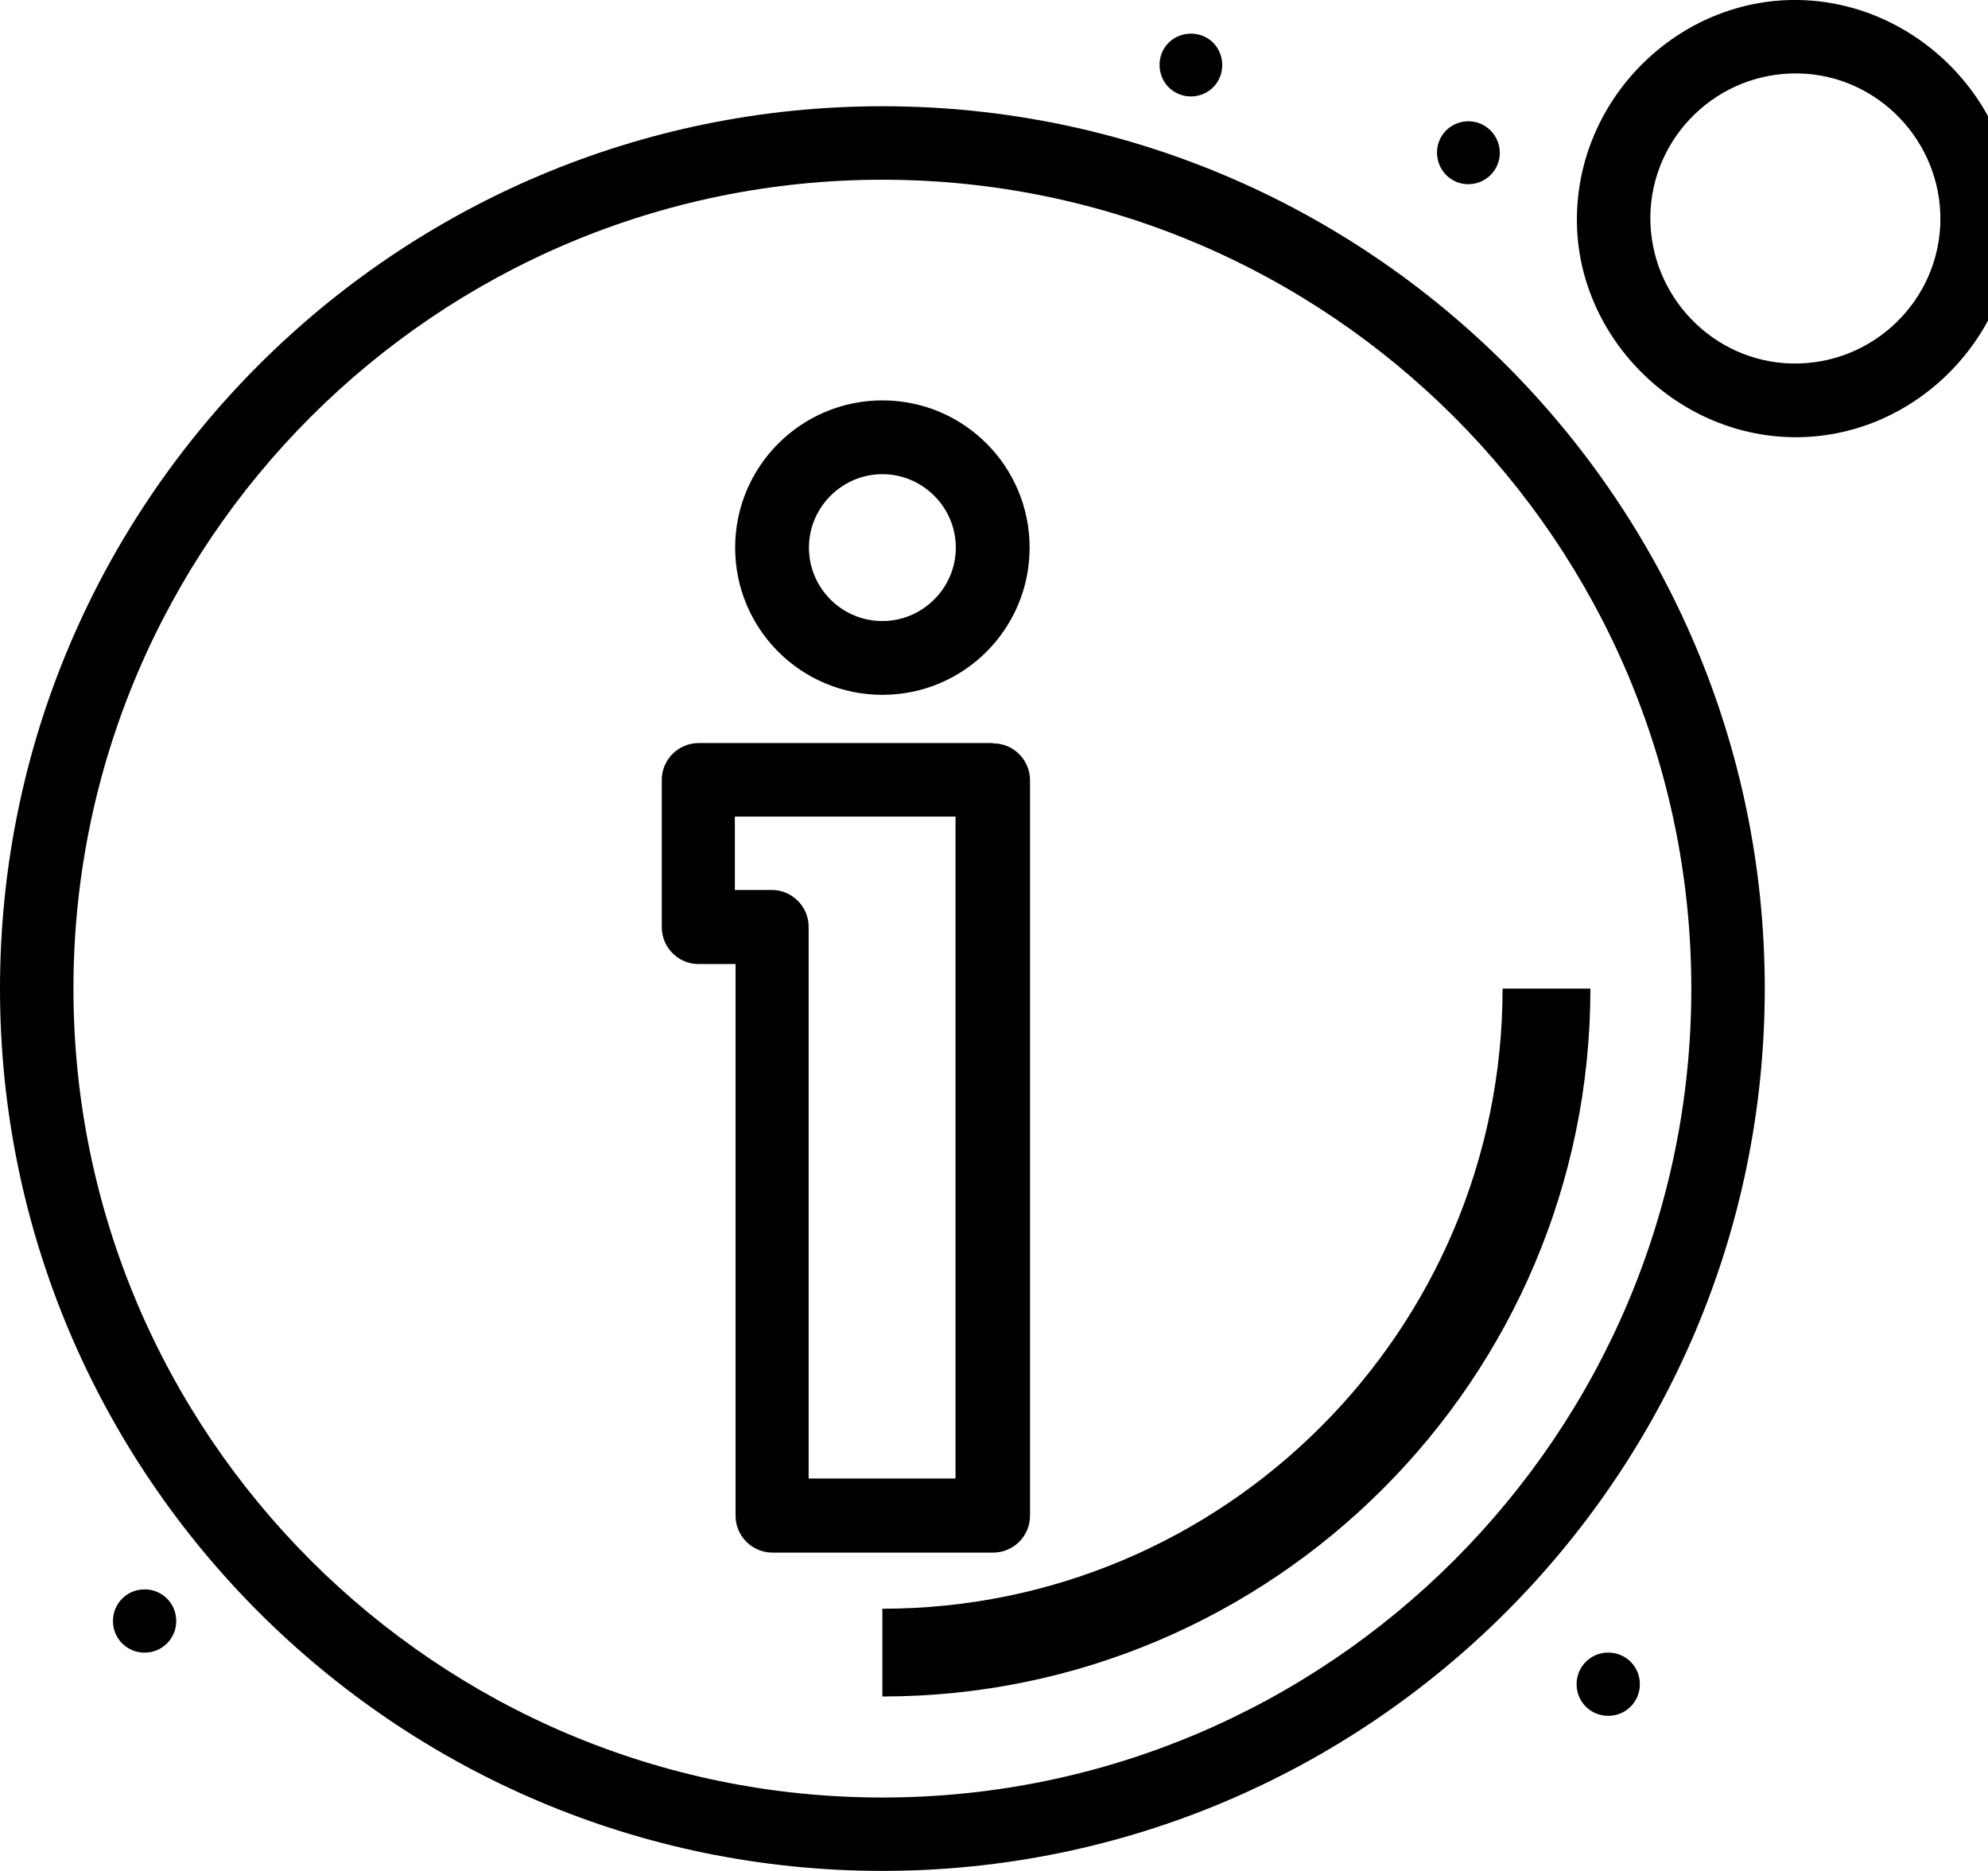
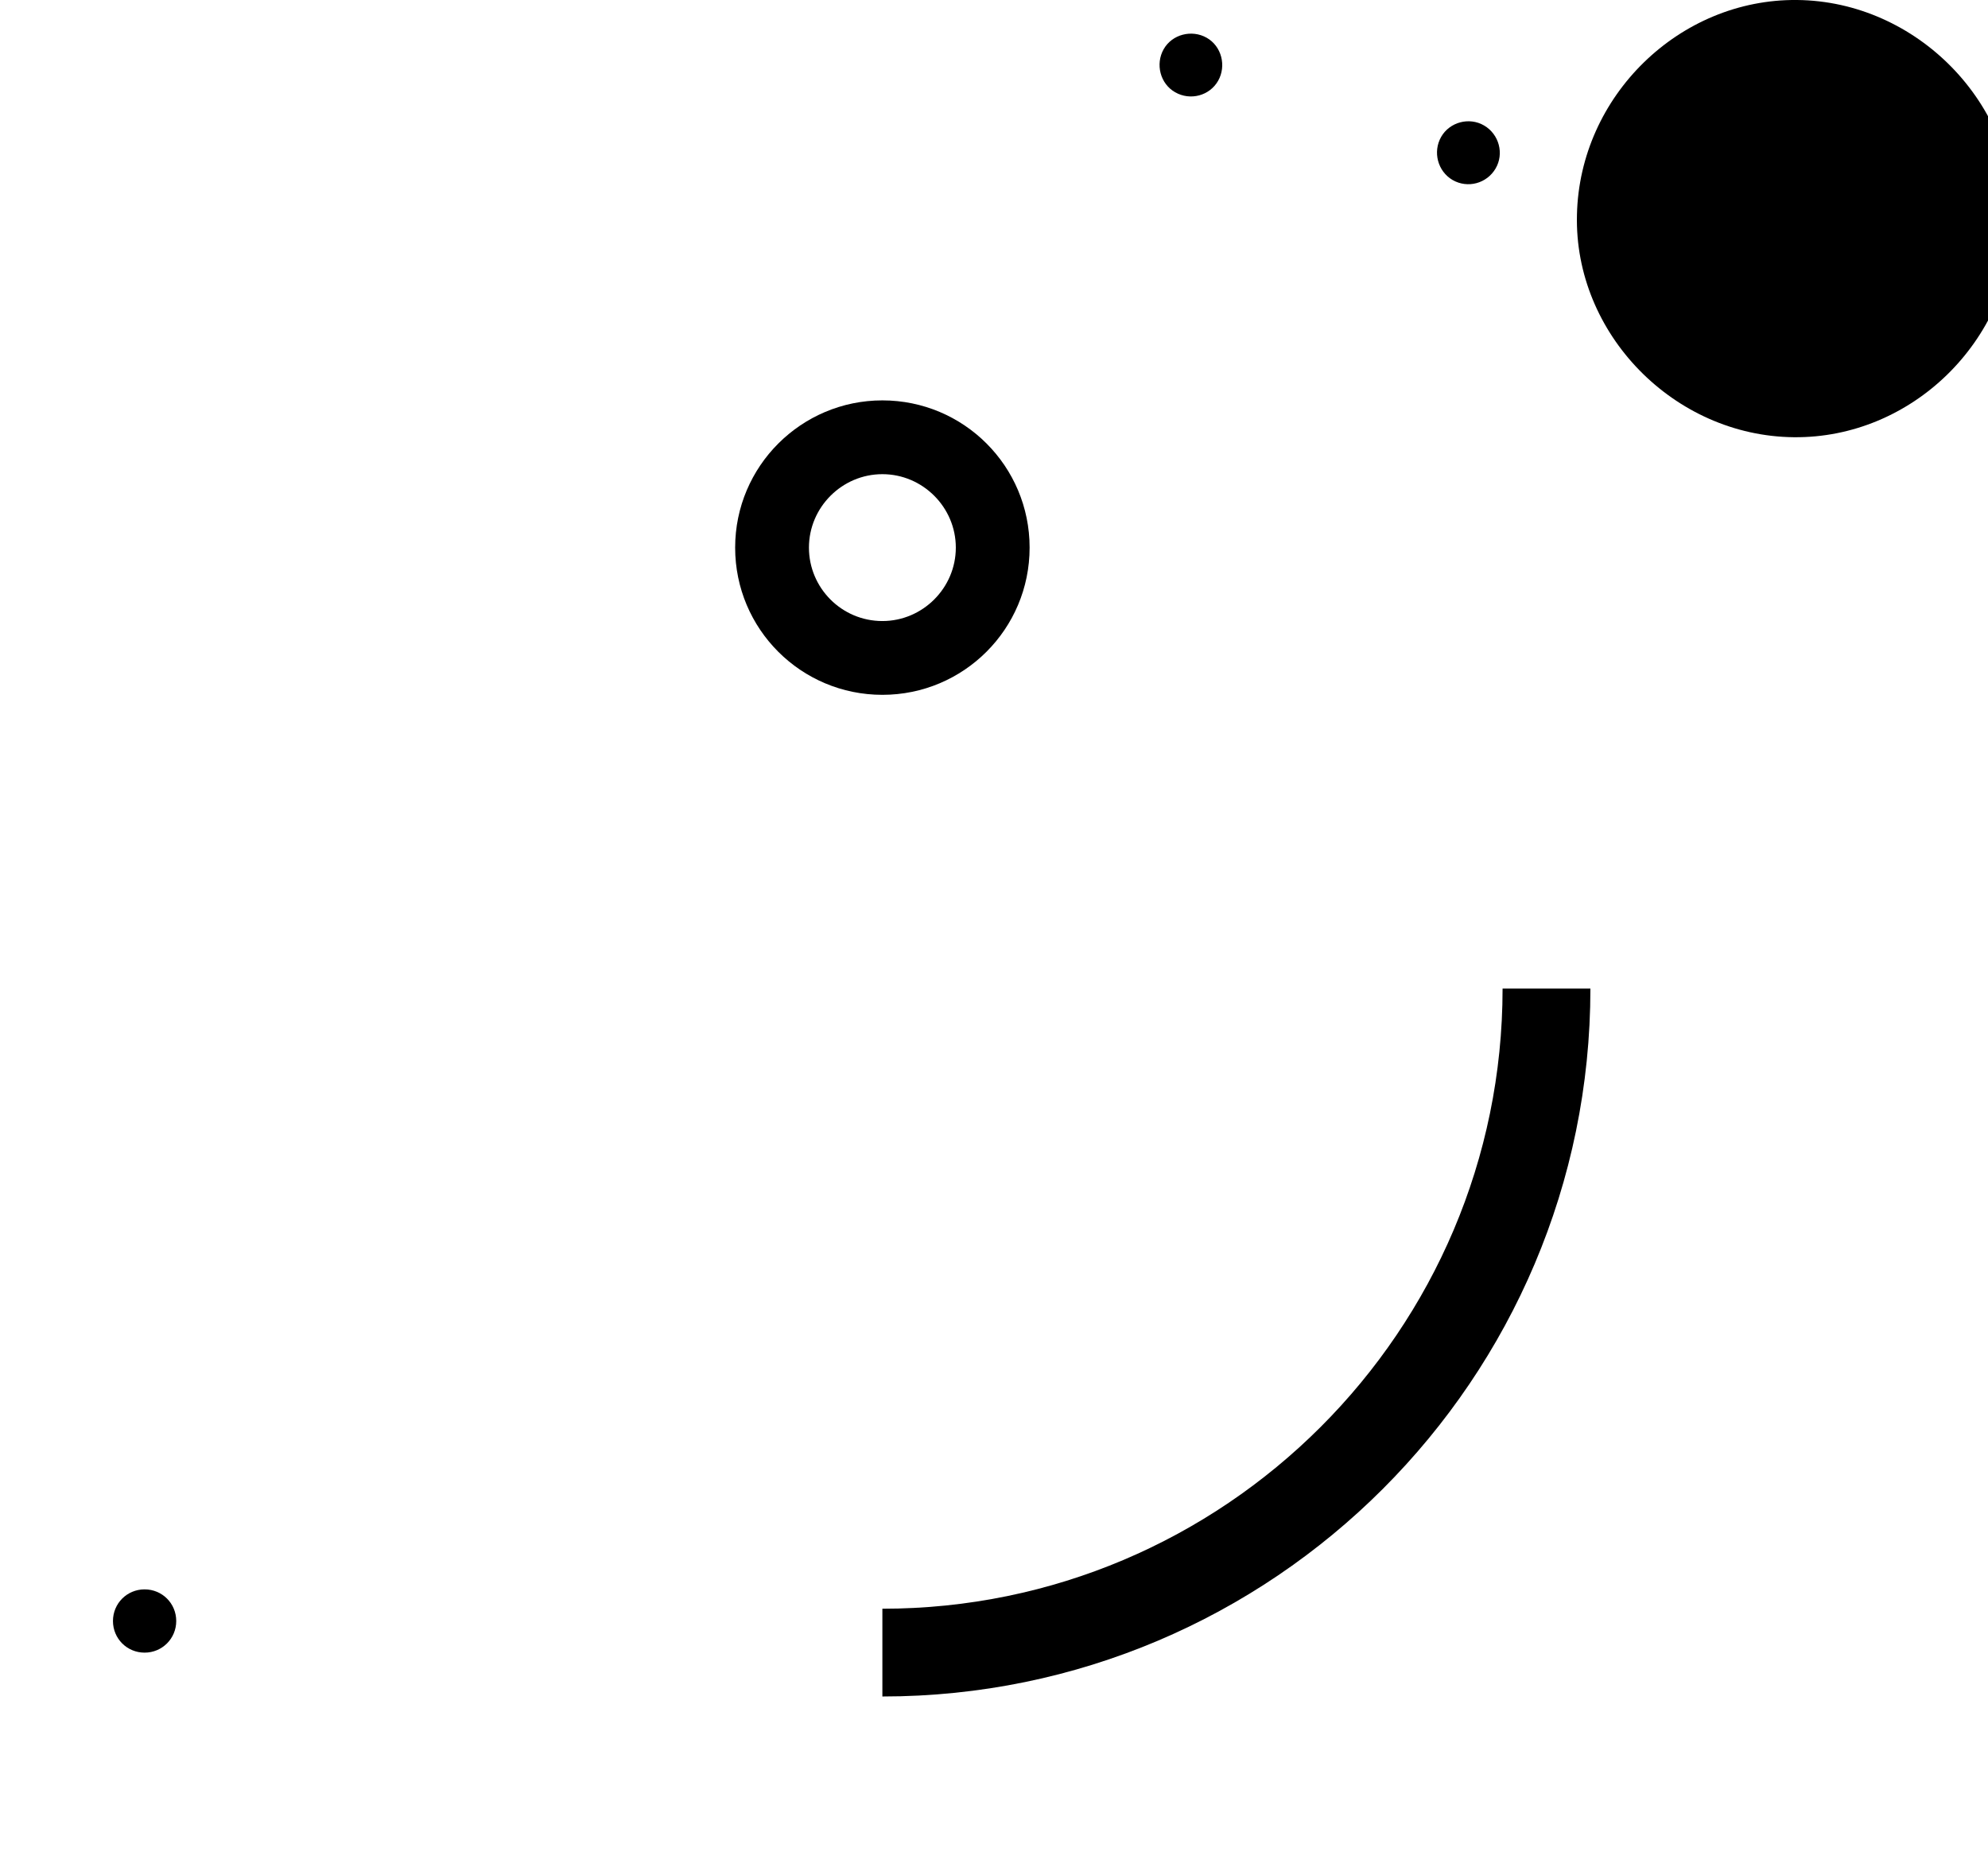
<svg xmlns="http://www.w3.org/2000/svg" version="1.1" width="34" height="32" viewBox="0 0 34 32">
  <title>infos</title>
  <path d="M15.091 6.848c-1.387 0-2.518 1.126-2.518 2.518s1.126 2.518 2.518 2.518 2.518-1.126 2.518-2.518-1.126-2.518-2.518-2.518zM15.091 10.622c-0.696 0-1.256-0.566-1.256-1.256s0.566-1.256 1.256-1.256 1.256 0.566 1.256 1.256-0.566 1.256-1.256 1.256z" />
-   <path d="M16.979 12.709h-5.030c-0.345 0-0.631 0.28-0.631 0.631v2.518c0 0.345 0.28 0.631 0.631 0.631h0.631v9.435c0 0.345 0.28 0.631 0.631 0.631h3.774c0.345 0 0.631-0.28 0.631-0.631v-12.579c0-0.345-0.28-0.631-0.631-0.631zM16.348 25.288h-2.518v-9.435c0-0.345-0.28-0.631-0.631-0.631h-0.631v-1.256h3.774v11.322z" />
-   <path d="M15.091 1.817c-8.319 0-15.091 6.767-15.091 15.091s6.772 15.091 15.091 15.091 15.091-6.772 15.091-15.091-6.767-15.091-15.091-15.091zM15.091 30.744c-7.628 0-13.835-6.207-13.835-13.835s6.207-13.835 13.835-13.835 13.835 6.207 13.835 13.835-6.207 13.835-13.835 13.835z" />
-   <path d="M30.679 7.478c-2.052-0.020-3.759-1.772-3.709-3.804 0.045-2.032 1.752-3.694 3.764-3.674 2.052 0.020 3.764 1.777 3.714 3.804-0.050 2.032-1.757 3.694-3.769 3.674zM33.186 3.764c0.010-1.351-1.071-2.478-2.418-2.508-1.387-0.030-2.528 1.076-2.543 2.453-0.010 1.351 1.071 2.478 2.418 2.508 1.387 0.030 2.528-1.076 2.543-2.453z" />
+   <path d="M30.679 7.478c-2.052-0.020-3.759-1.772-3.709-3.804 0.045-2.032 1.752-3.694 3.764-3.674 2.052 0.020 3.764 1.777 3.714 3.804-0.050 2.032-1.757 3.694-3.769 3.674zM33.186 3.764z" />
  <path d="M15.091 29.017v-1.502c5.846 0 10.607-4.755 10.607-10.607h1.502c0 6.677-5.431 12.108-12.108 12.108z" />
  <path d="M20.097 1.577c0.26 0.15 0.591 0.060 0.736-0.195s0.060-0.591-0.195-0.736-0.591-0.060-0.736 0.195-0.060 0.591 0.195 0.736z" />
  <path d="M24.842 3.078c0.26 0.15 0.586 0.060 0.736-0.195s0.060-0.586-0.195-0.736-0.591-0.060-0.736 0.195-0.060 0.586 0.195 0.736z" />
-   <path d="M27.505 29.347c0.3 0 0.541-0.24 0.541-0.541s-0.24-0.541-0.541-0.541-0.541 0.24-0.541 0.541 0.24 0.541 0.541 0.541z" />
  <path d="M2.473 28.266c0.3 0 0.541-0.24 0.541-0.541s-0.24-0.541-0.541-0.541-0.541 0.24-0.541 0.541 0.24 0.541 0.541 0.541z" />
</svg>